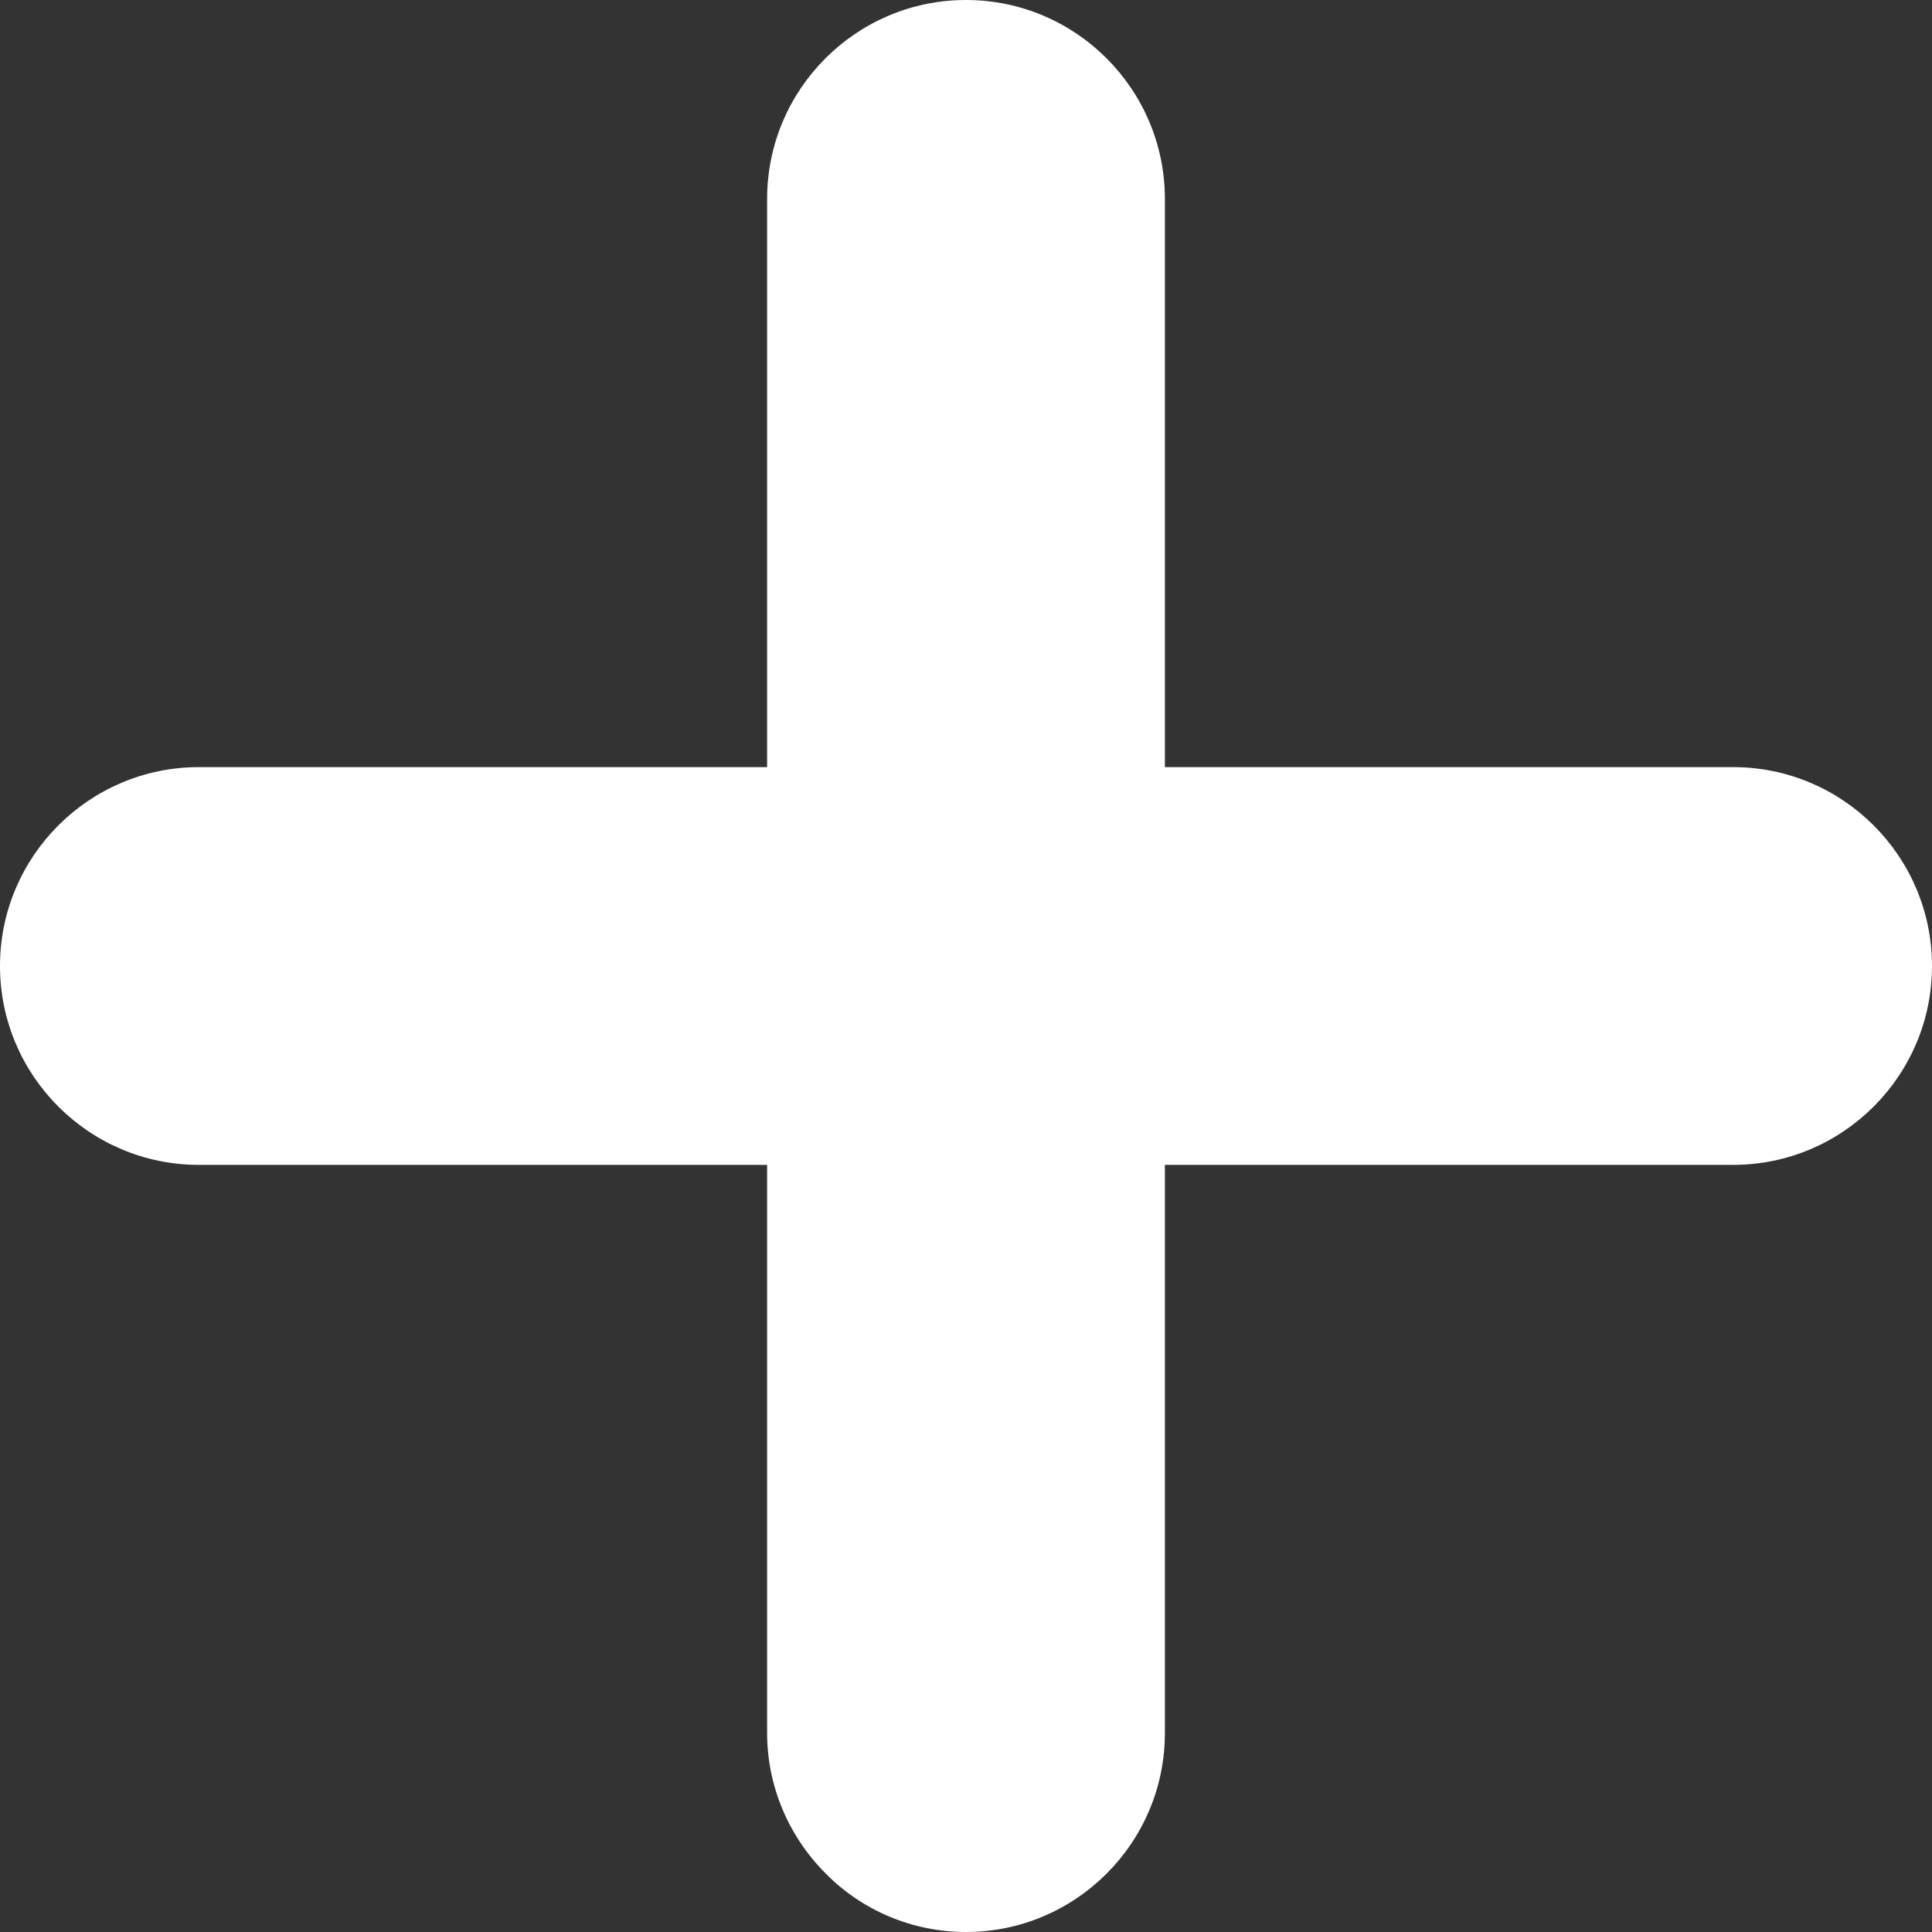
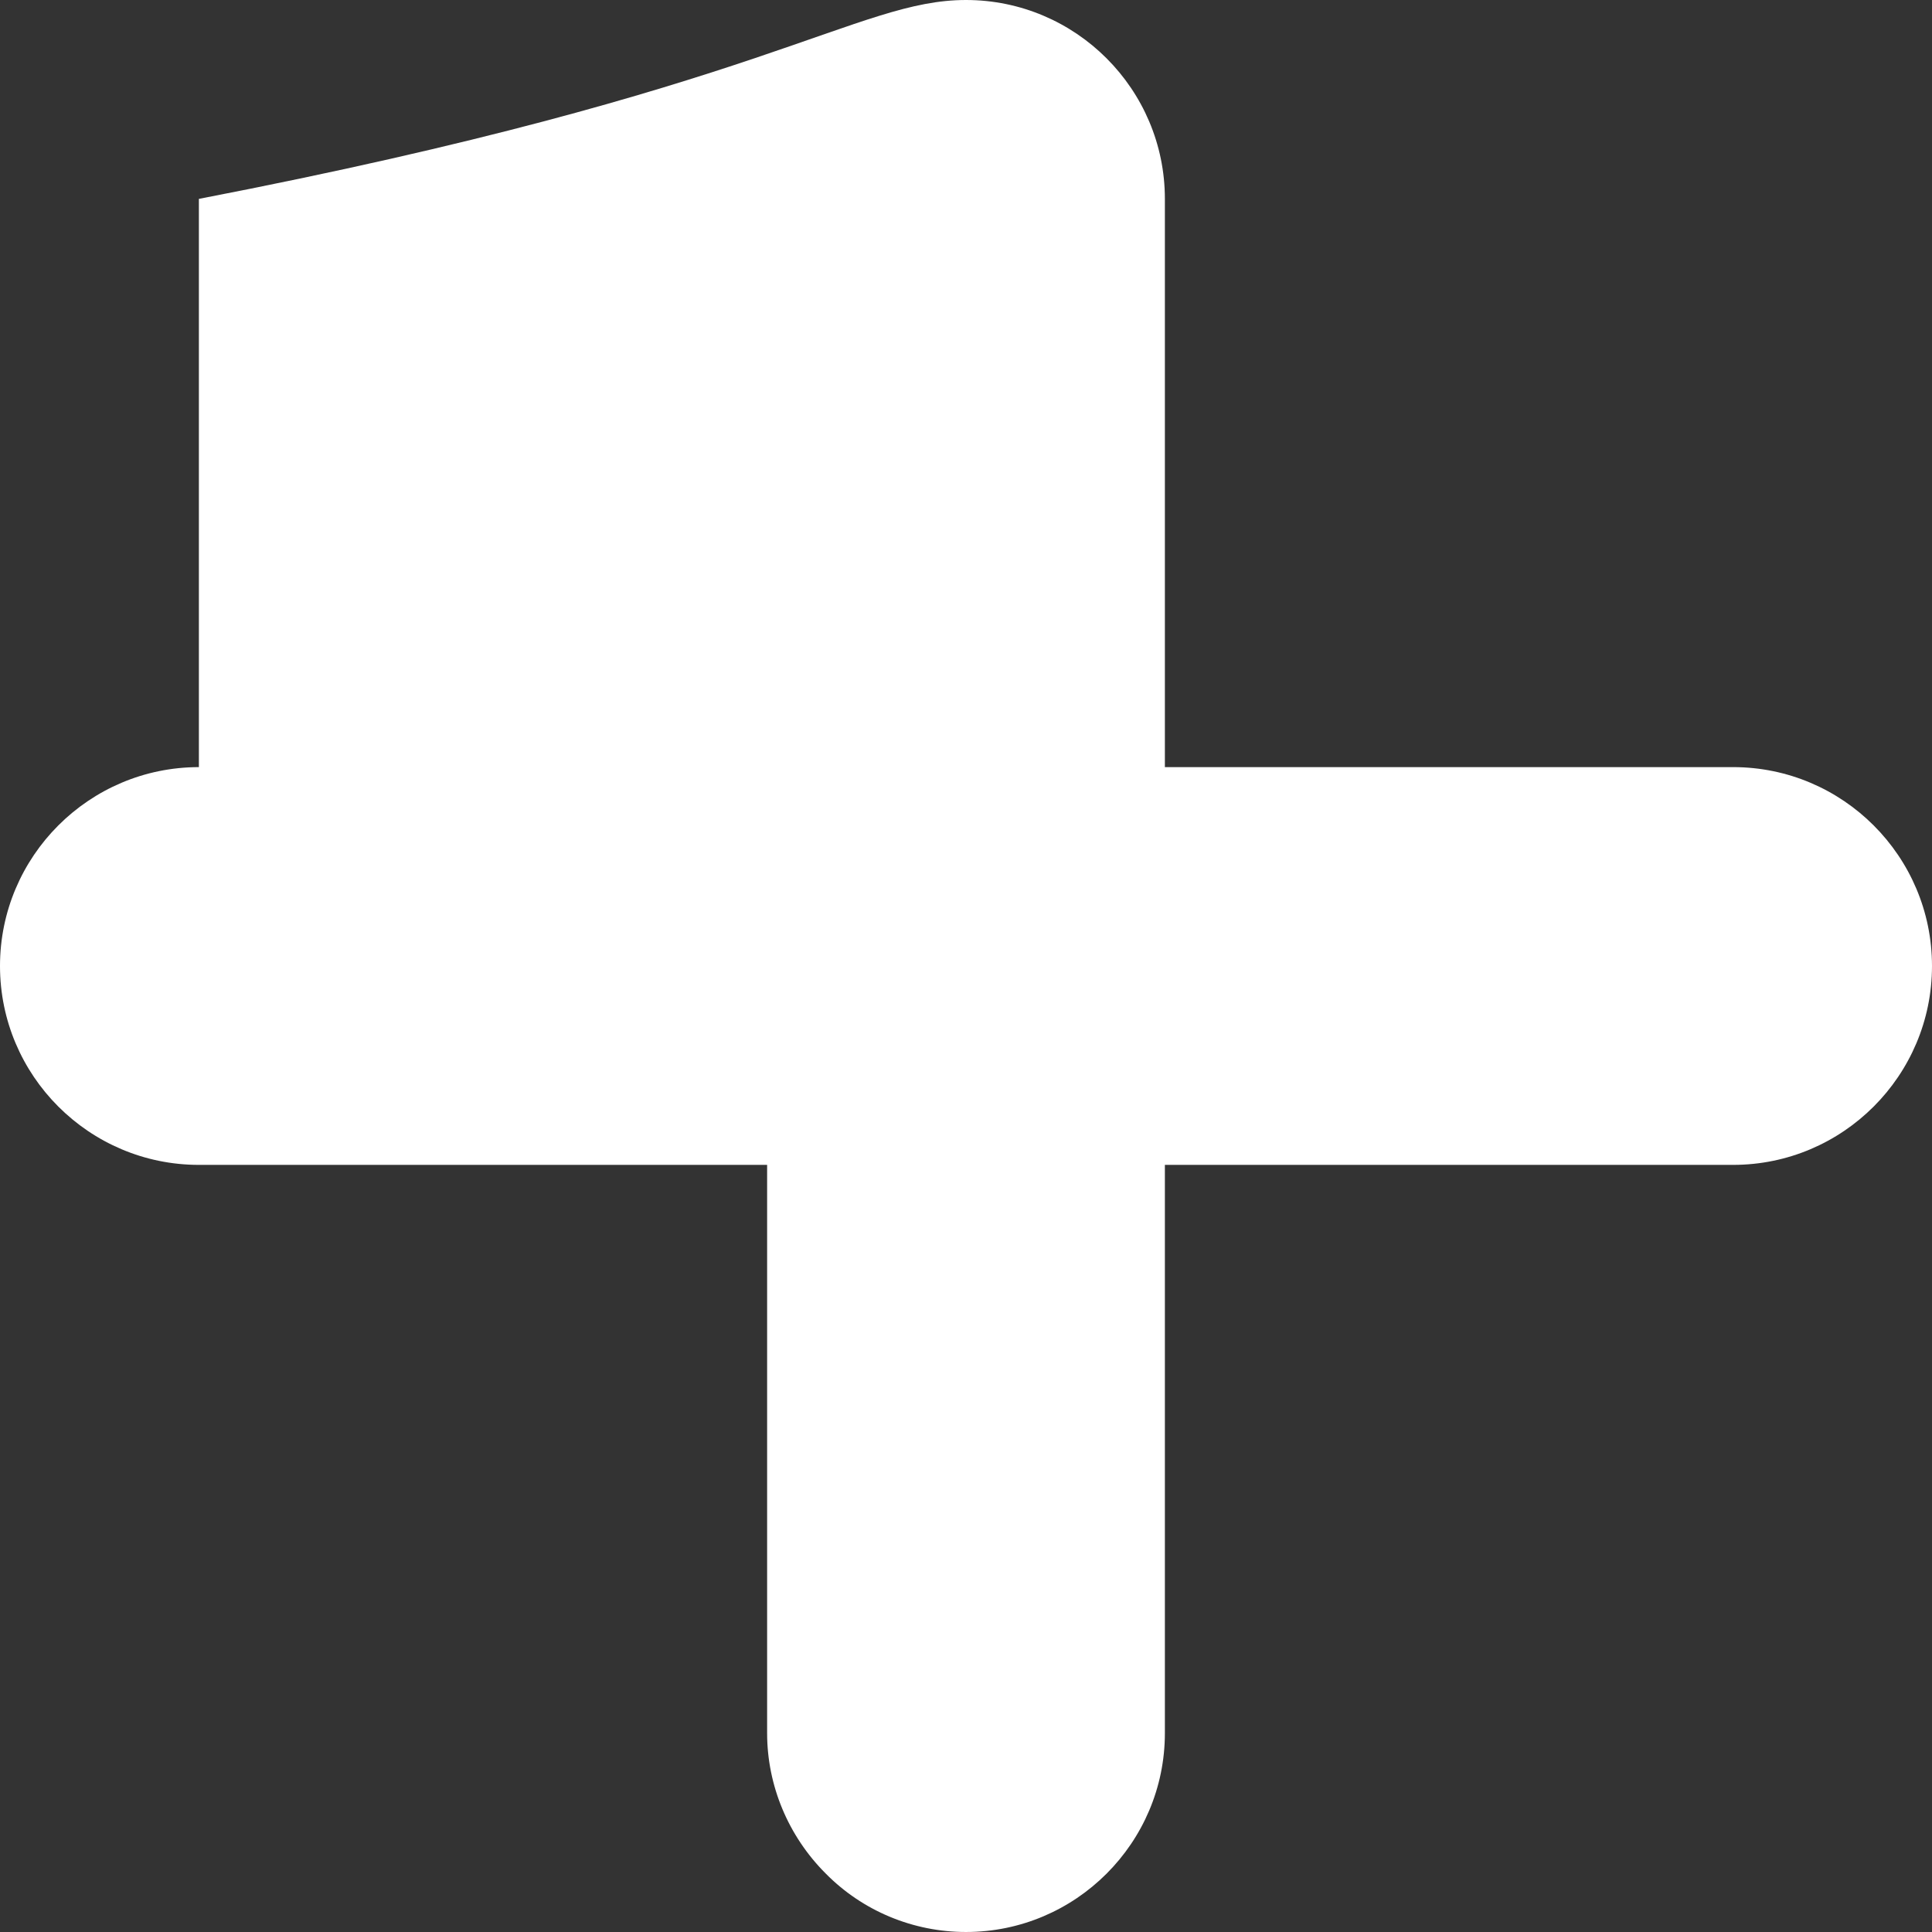
<svg xmlns="http://www.w3.org/2000/svg" id="Capa_2" data-name="Capa 2" viewBox="0 0 34 34">
  <rect x="0" y="0" width="34" height="34" fill="#333333" stroke="none" />
  <defs>
    <style>
      .cls-1 {
        fill: #fff;
        stroke-width: 0px;
      }
    </style>
  </defs>
  <g id="Capa_1-2" data-name="Capa 1">
-     <path id="icon-close-white" class="cls-1" d="m13.5,30.5v-10s-10,0-10,0C1.57,20.5,0,18.93,0,17c0,0,0,0,0,0,0-1.93,1.57-3.5,3.5-3.5,0,0,0,0,0,0h10s0-10,0-10C13.5,1.57,15.07,0,17,0c0,0,0,0,0,0,1.93,0,3.5,1.57,3.5,3.5,0,0,0,0,0,0v10s10,0,10,0c1.93,0,3.5,1.57,3.5,3.5,0,0,0,0,0,0,0,1.93-1.57,3.5-3.5,3.5,0,0,0,0,0,0h-10s0,10,0,10c0,1.93-1.57,3.5-3.5,3.5,0,0,0,0,0,0-.93,0-1.82-.37-2.47-1.03-.66-.66-1.03-1.55-1.03-2.47Z" />
+     <path id="icon-close-white" class="cls-1" d="m13.5,30.5v-10s-10,0-10,0C1.57,20.5,0,18.93,0,17c0,0,0,0,0,0,0-1.93,1.57-3.5,3.5-3.5,0,0,0,0,0,0s0-10,0-10C13.5,1.57,15.07,0,17,0c0,0,0,0,0,0,1.93,0,3.5,1.57,3.5,3.5,0,0,0,0,0,0v10s10,0,10,0c1.93,0,3.5,1.57,3.5,3.5,0,0,0,0,0,0,0,1.93-1.57,3.5-3.5,3.5,0,0,0,0,0,0h-10s0,10,0,10c0,1.93-1.57,3.5-3.5,3.5,0,0,0,0,0,0-.93,0-1.82-.37-2.47-1.03-.66-.66-1.03-1.55-1.03-2.47Z" />
  </g>
</svg>